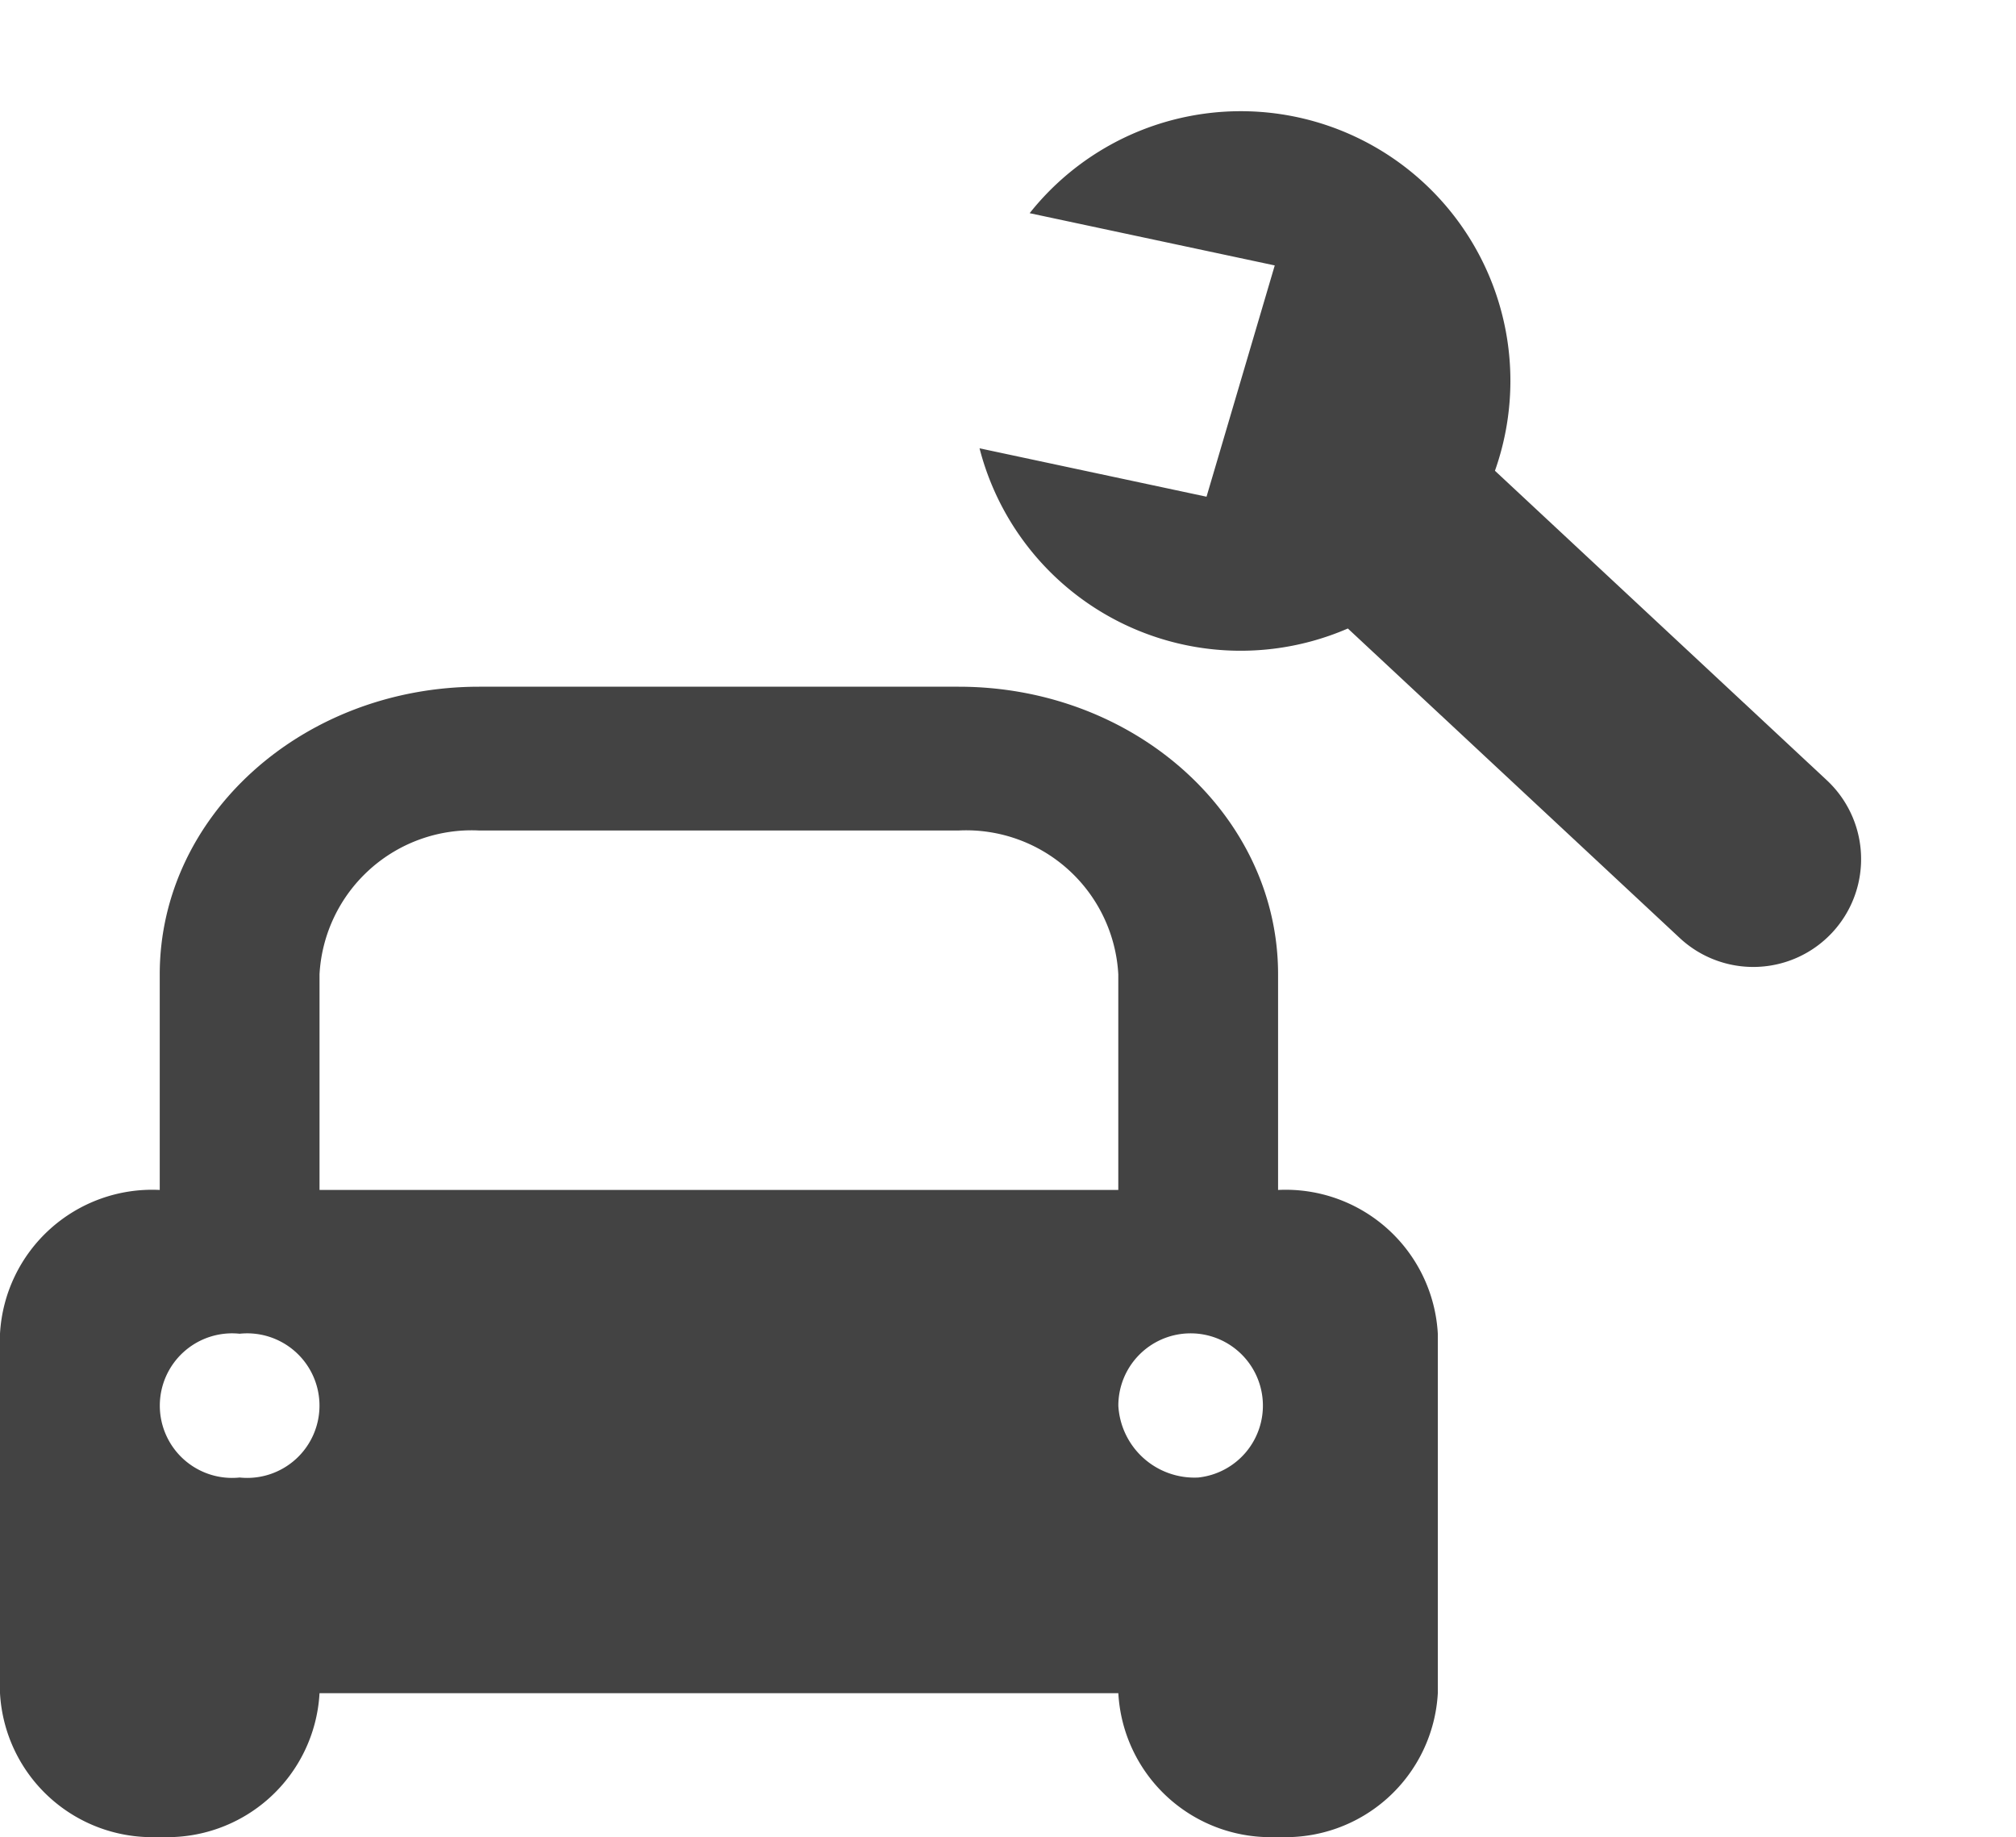
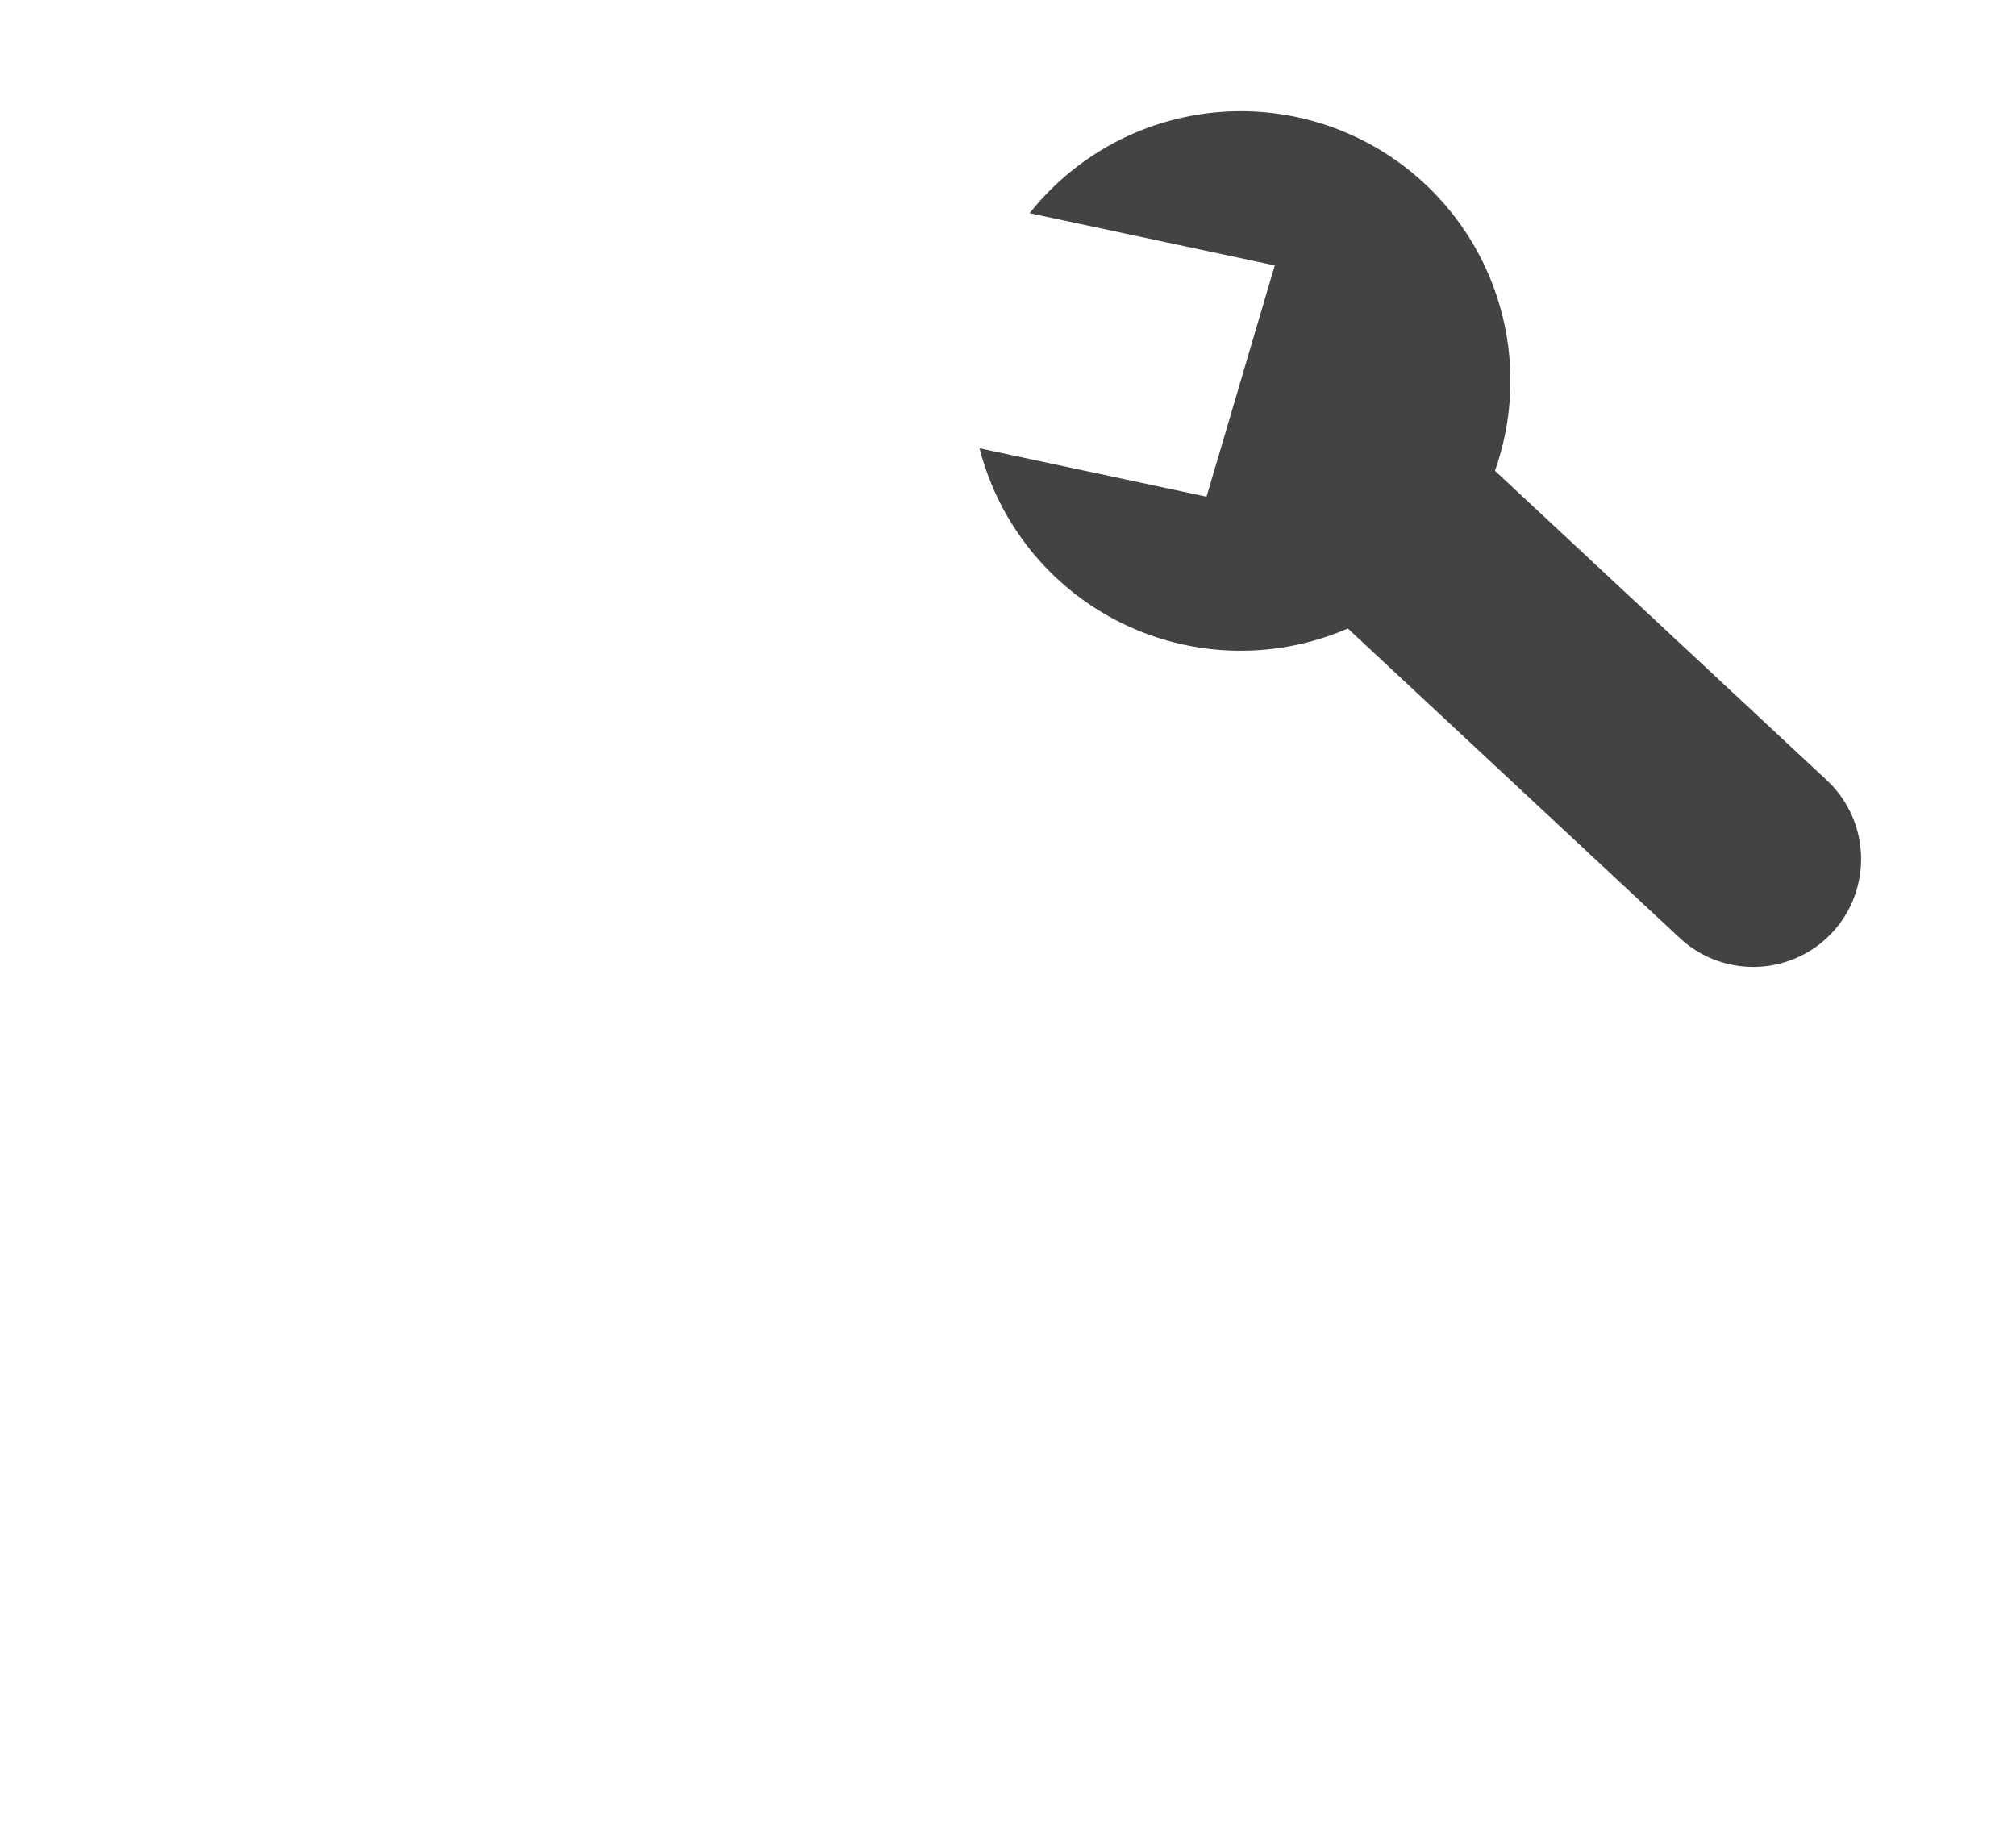
<svg xmlns="http://www.w3.org/2000/svg" width="56.085" height="51.104" viewBox="0 0 56.085 51.104">
  <g id="Gruppe_69" data-name="Gruppe 69" transform="translate(-940 -1478.896)">
    <path id="wrench" d="M10.5,15.624V3a3,3,0,0,0-6,0V15.624A7.5,7.5,0,0,0,8.087,29.978L4.5,24l6-3,3.322,5.537A7.5,7.5,0,0,0,10.5,15.624Z" transform="translate(996.085 1499.357) rotate(133)" fill="#434343" fill-rule="evenodd" />
-     <path id="car" d="M4.5,34V24a4.24,4.24,0,0,1,4.444-4V14c0-4.418,3.98-8,8.889-8H31.167c4.909,0,8.889,3.582,8.889,8v6A4.24,4.24,0,0,1,44.5,24V34a4.24,4.24,0,0,1-4.444,4,4.24,4.24,0,0,1-4.444-4H13.389a4.24,4.24,0,0,1-4.444,4A4.24,4.24,0,0,1,4.5,34ZM17.833,10a4.24,4.24,0,0,0-4.444,4v6H35.611V14a4.24,4.24,0,0,0-4.444-4ZM11.167,28a2.011,2.011,0,1,0,0-4,2.011,2.011,0,1,0,0,4Zm26.667,0a2.011,2.011,0,1,0-2.222-2A2.12,2.12,0,0,0,37.833,28Z" transform="translate(935.5 1492)" fill="#434343" />
  </g>
</svg>